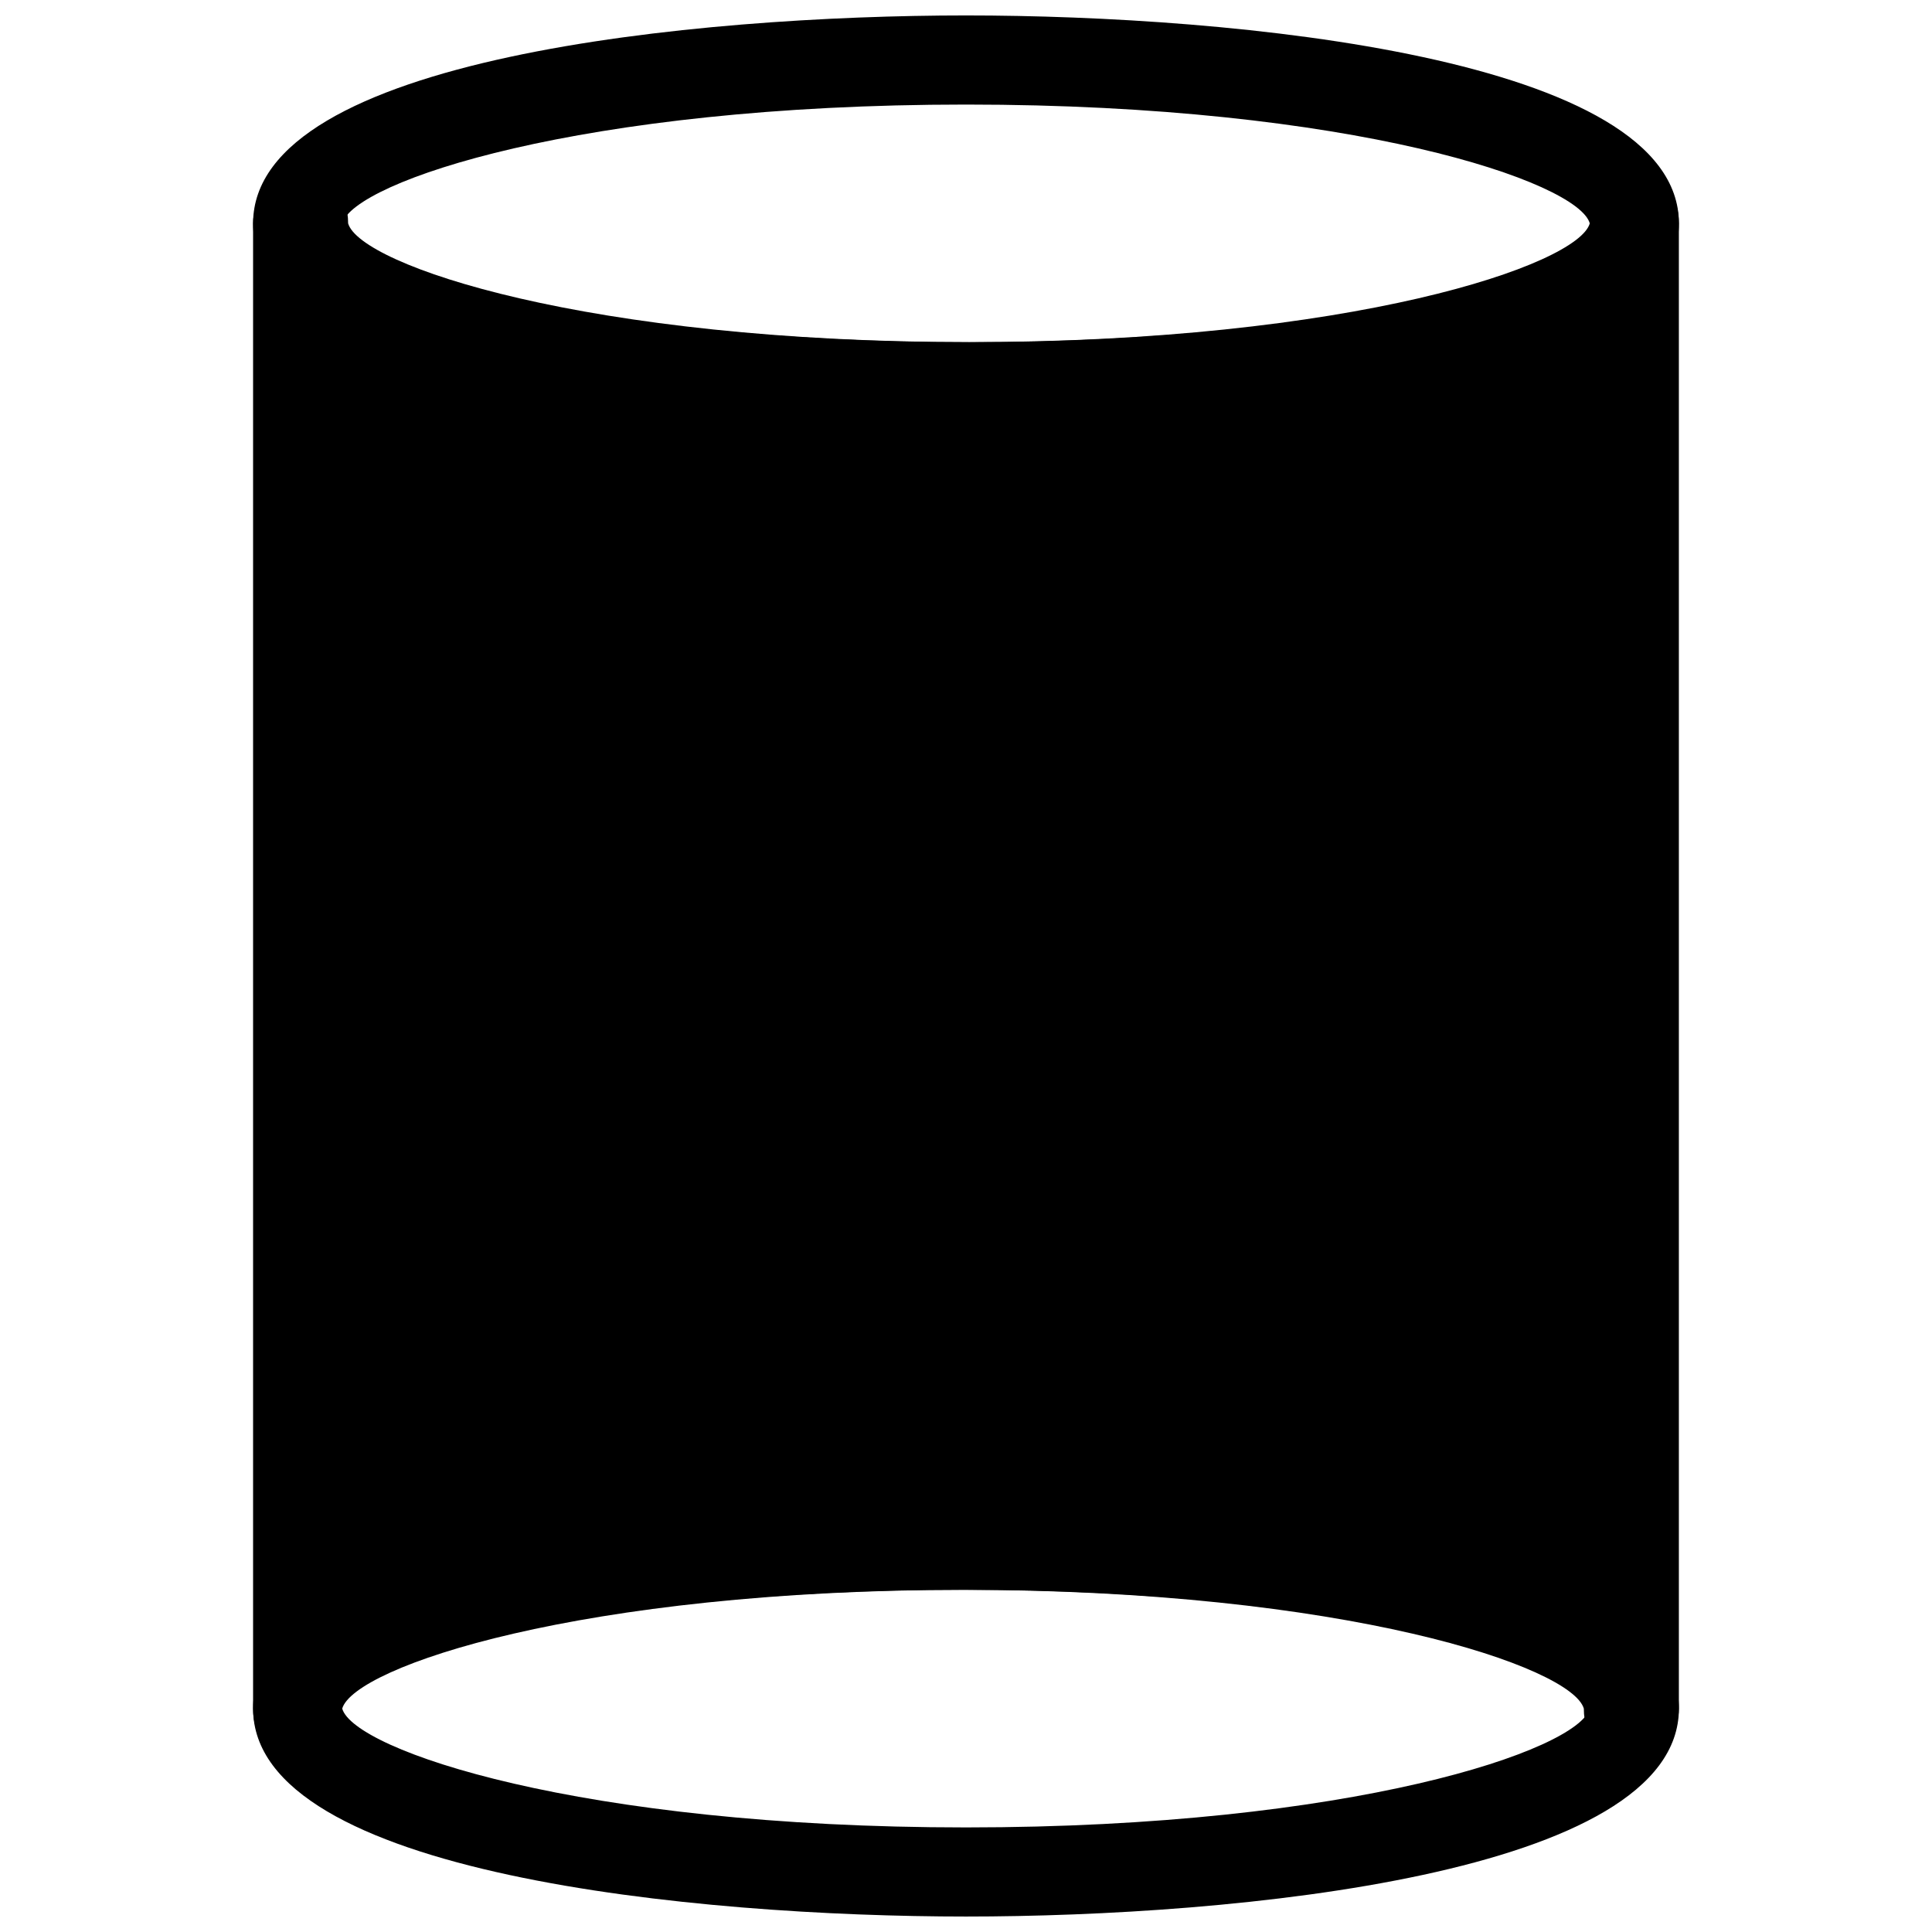
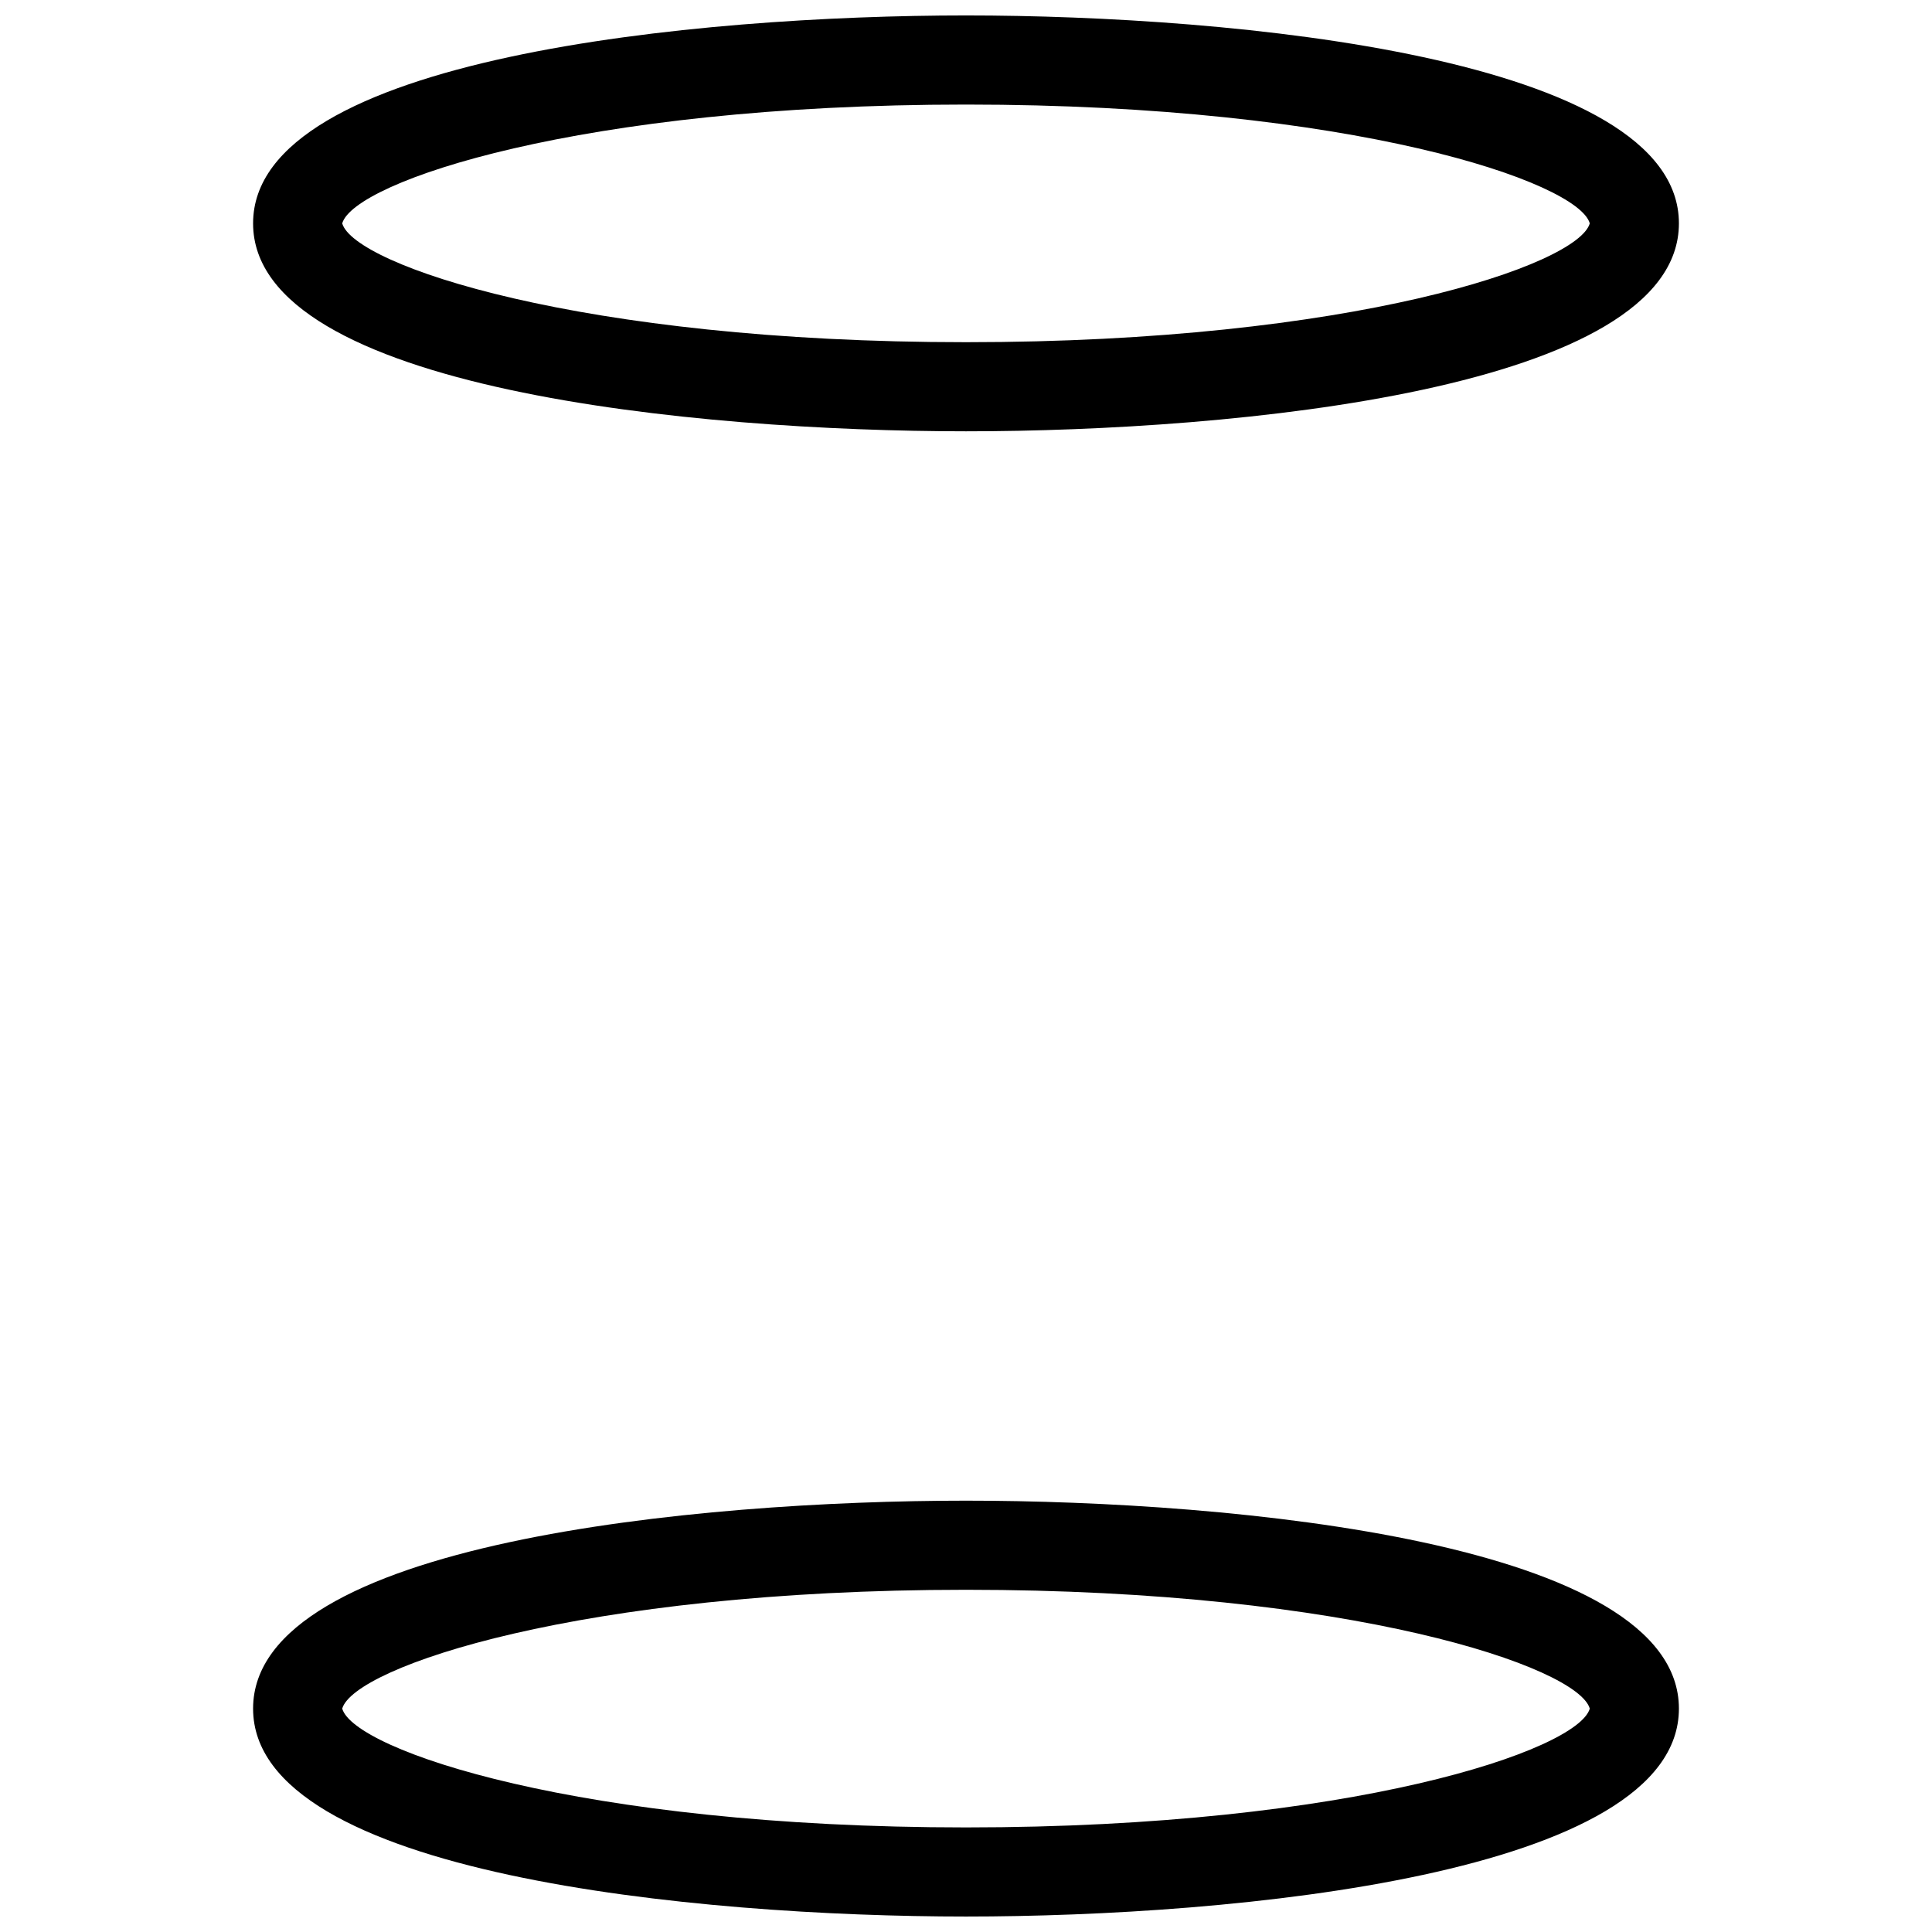
<svg xmlns="http://www.w3.org/2000/svg" width="800px" height="800px" version="1.1" viewBox="144 144 512 512">
  <defs>
    <clipPath id="b">
      <path d="m211 148.09h378v110.91h-378z" />
    </clipPath>
    <clipPath id="a">
      <path d="m211 541h378v110.9h-378z" />
    </clipPath>
  </defs>
  <g clip-path="url(#b)">
    <path d="m400 258.3c-70.852 0-188.93-11.02-188.93-55.102 0-44.086 118.08-55.105 188.93-55.105 70.848 0 188.93 11.02 188.93 55.105-0.004 44.082-118.08 55.102-188.93 55.102zm0-86.59c-102.34 0-162.16 20.469-165.31 31.488 3.148 11.02 62.977 31.488 165.31 31.488s162.16-20.469 165.31-31.488c-3.148-11.023-62.977-31.488-165.31-31.488z" />
  </g>
  <g clip-path="url(#a)">
    <path d="m400 651.9c-70.848 0-188.93-11.02-188.93-55.105 0-44.082 118.08-55.102 188.93-55.102 70.848 0 188.93 11.02 188.93 55.105-0.004 44.082-118.08 55.102-188.93 55.102zm0-86.59c-102.34 0-162.16 20.469-165.31 31.488 3.148 11.02 62.977 31.488 165.31 31.488s162.16-20.469 165.31-31.488c-3.148-11.023-62.977-31.488-165.31-31.488z" />
  </g>
-   <path d="m400 247.28c-97.613 0-176.34-20.469-176.34-44.082v393.6c0-23.617 78.719-44.082 177.91-44.082s177.91 18.895 177.91 44.082v-393.6c-1.57 23.613-81.863 44.082-179.48 44.082z" />
-   <path d="m222.09 609.39c-6.297 0-11.02-4.723-11.02-12.594v-393.6c0-6.297 4.723-12.594 12.594-12.594 7.871 0 12.594 4.723 12.594 12.594 3.148 11.02 62.977 31.488 165.31 31.488 102.34 0 162.16-20.469 165.31-31.488v-1.574c0-6.297 6.297-11.02 11.02-11.02 6.297 0 11.02 4.723 11.02 12.594v393.6c0 6.297-4.723 12.594-12.594 12.594s-12.594-4.723-12.594-12.594c-3.148-11.02-62.977-31.488-165.31-31.488s-162.16 20.469-165.31 31.488v1.574c1.578 6.297-4.723 11.02-11.02 11.02zm177.91-67.699c50.383 0 127.53 6.297 165.31 25.191v-333.77c-37.789 18.891-114.93 25.188-165.31 25.188-50.383 0-127.53-6.297-165.31-25.188v335.35c37.785-20.469 114.93-26.766 165.31-26.766z" />
</svg>